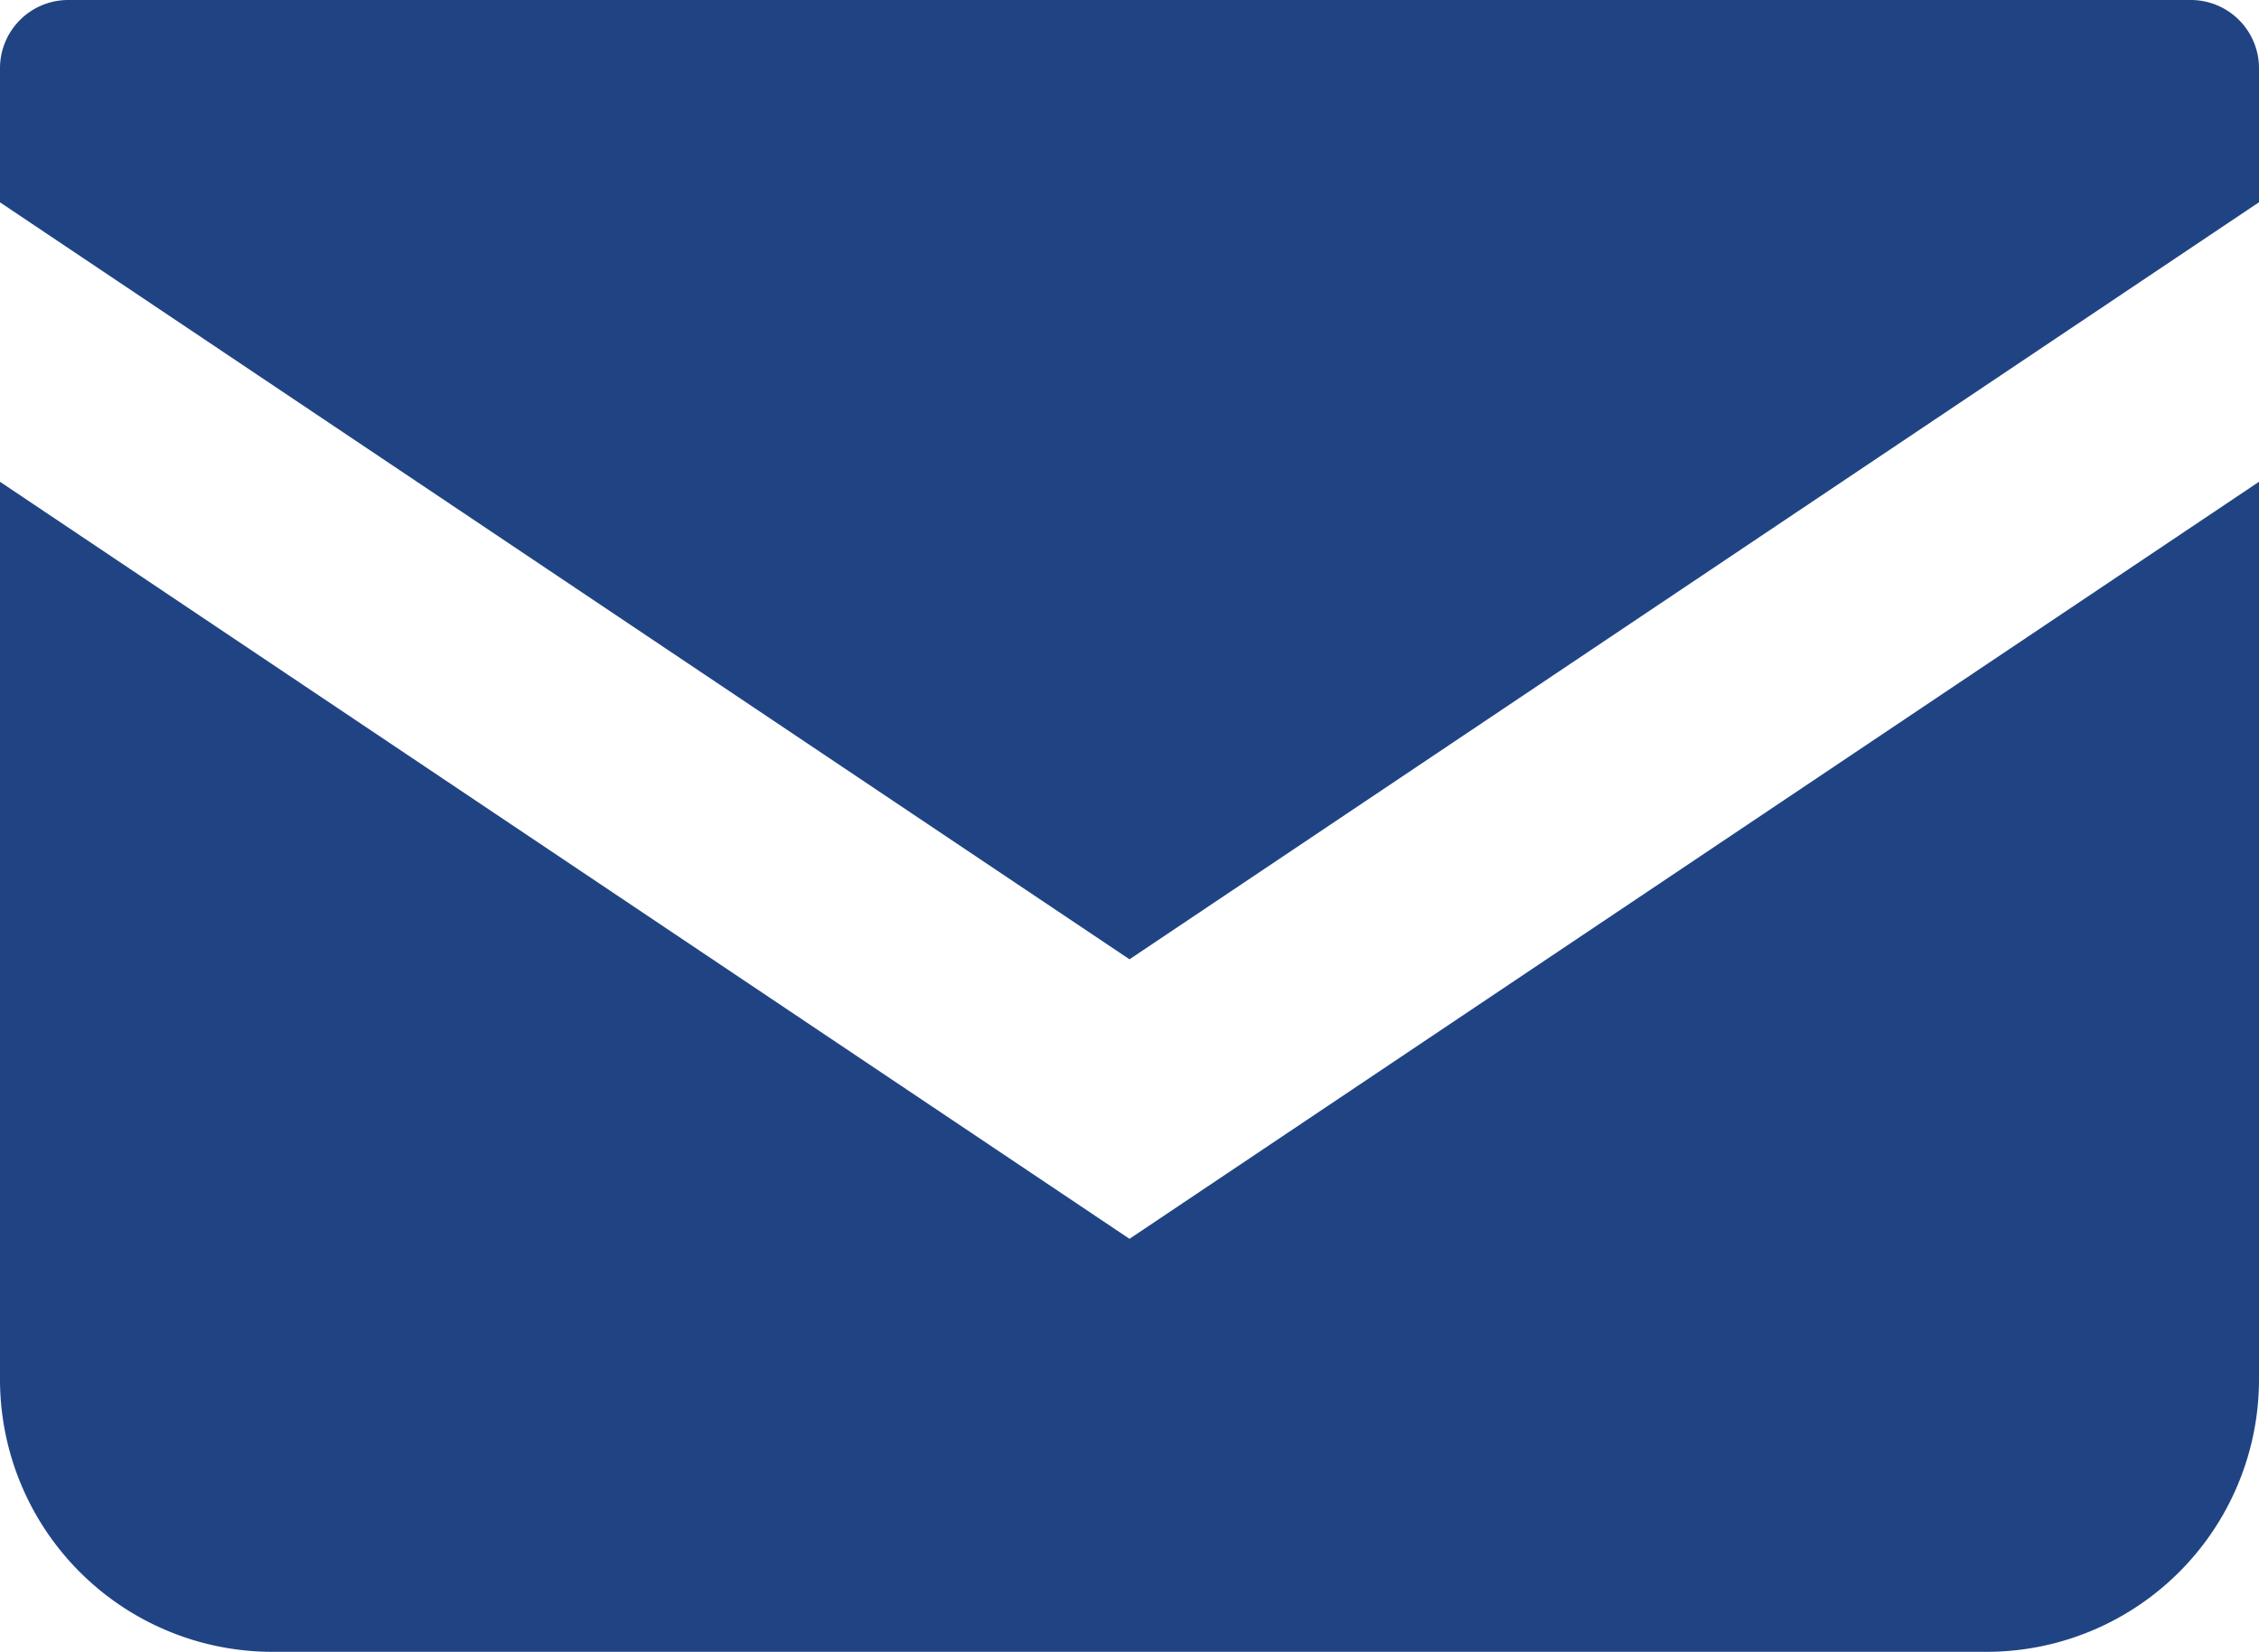
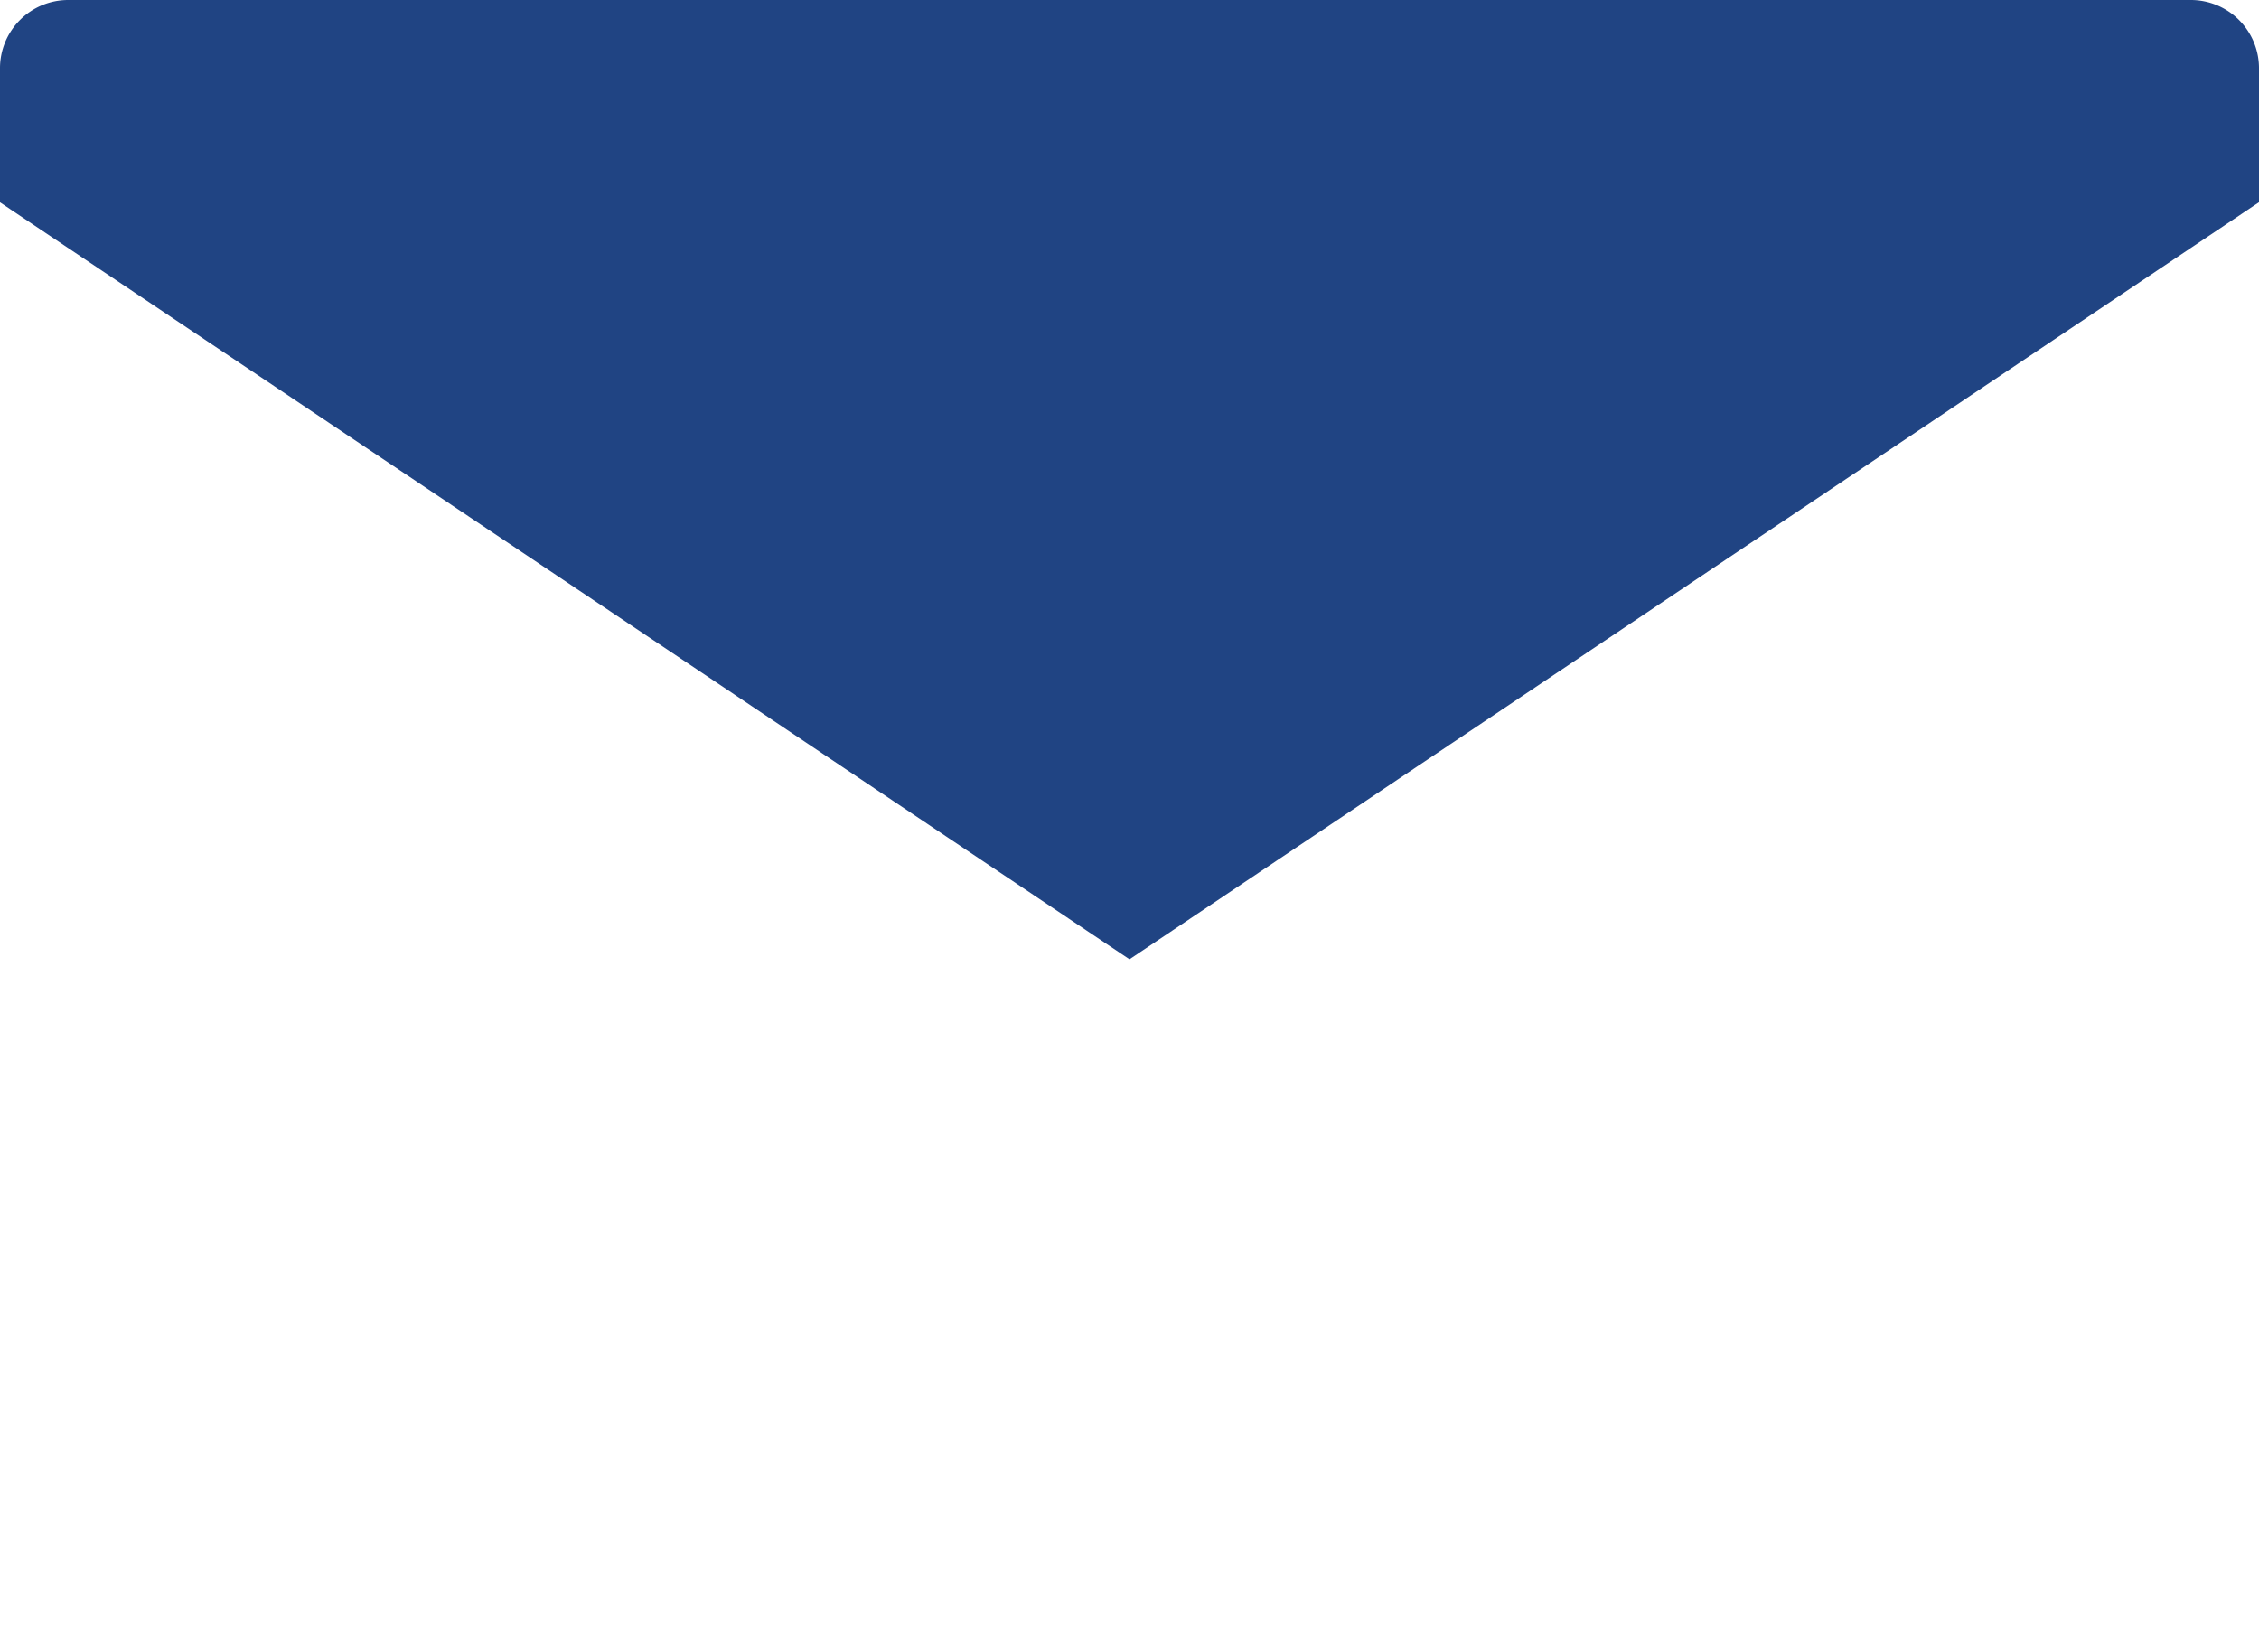
<svg xmlns="http://www.w3.org/2000/svg" width="25" height="18.279" viewBox="0 0 25 18.279">
  <g id="sp-menu-icon-mail" transform="translate(0 -68.828)">
    <path id="パス_92" data-name="パス 92" d="M24.246,68.828H.754A.755.755,0,0,0,0,69.583v1.484l12.5,8.376L25,71.066V69.583A.755.755,0,0,0,24.246,68.828Z" transform="translate(0)" fill="#204483" />
-     <path id="パス_93" data-name="パス 93" d="M0,178v9.931a3.015,3.015,0,0,0,3.017,3.016H21.983A3.015,3.015,0,0,0,25,187.932V178l-12.5,8.377Z" transform="translate(0 -103.841)" fill="#204483" />
  </g>
</svg>